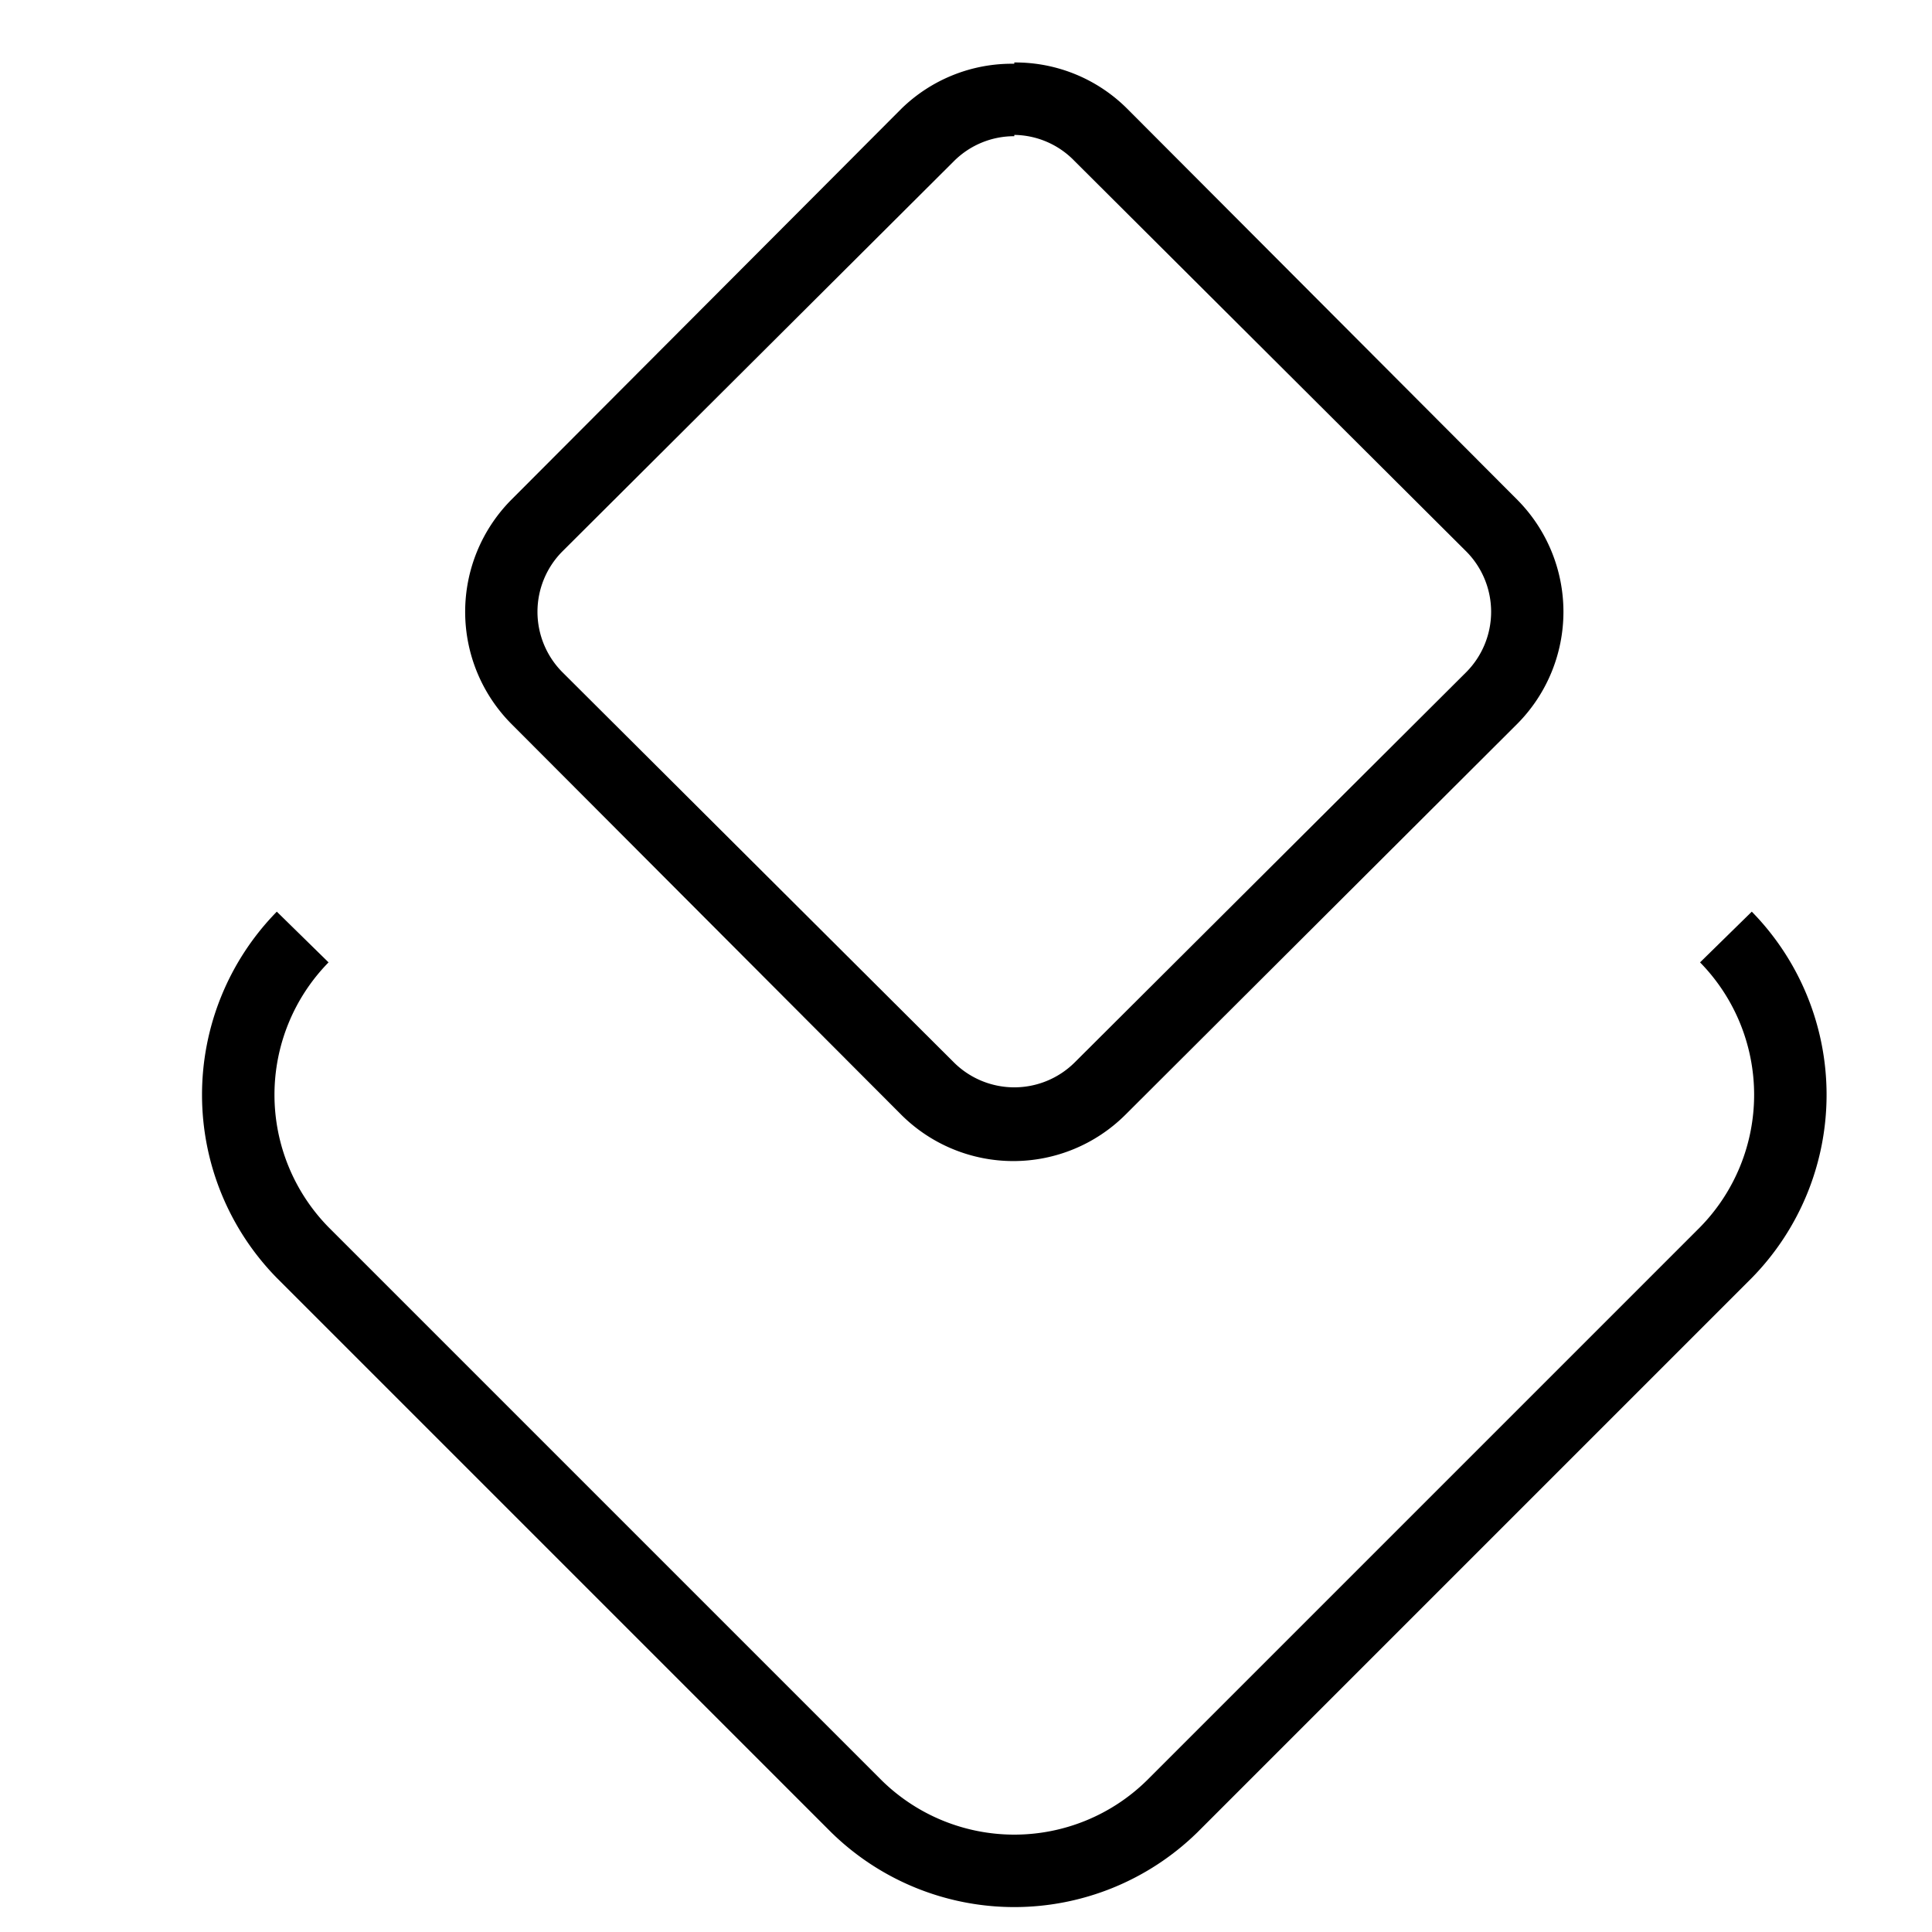
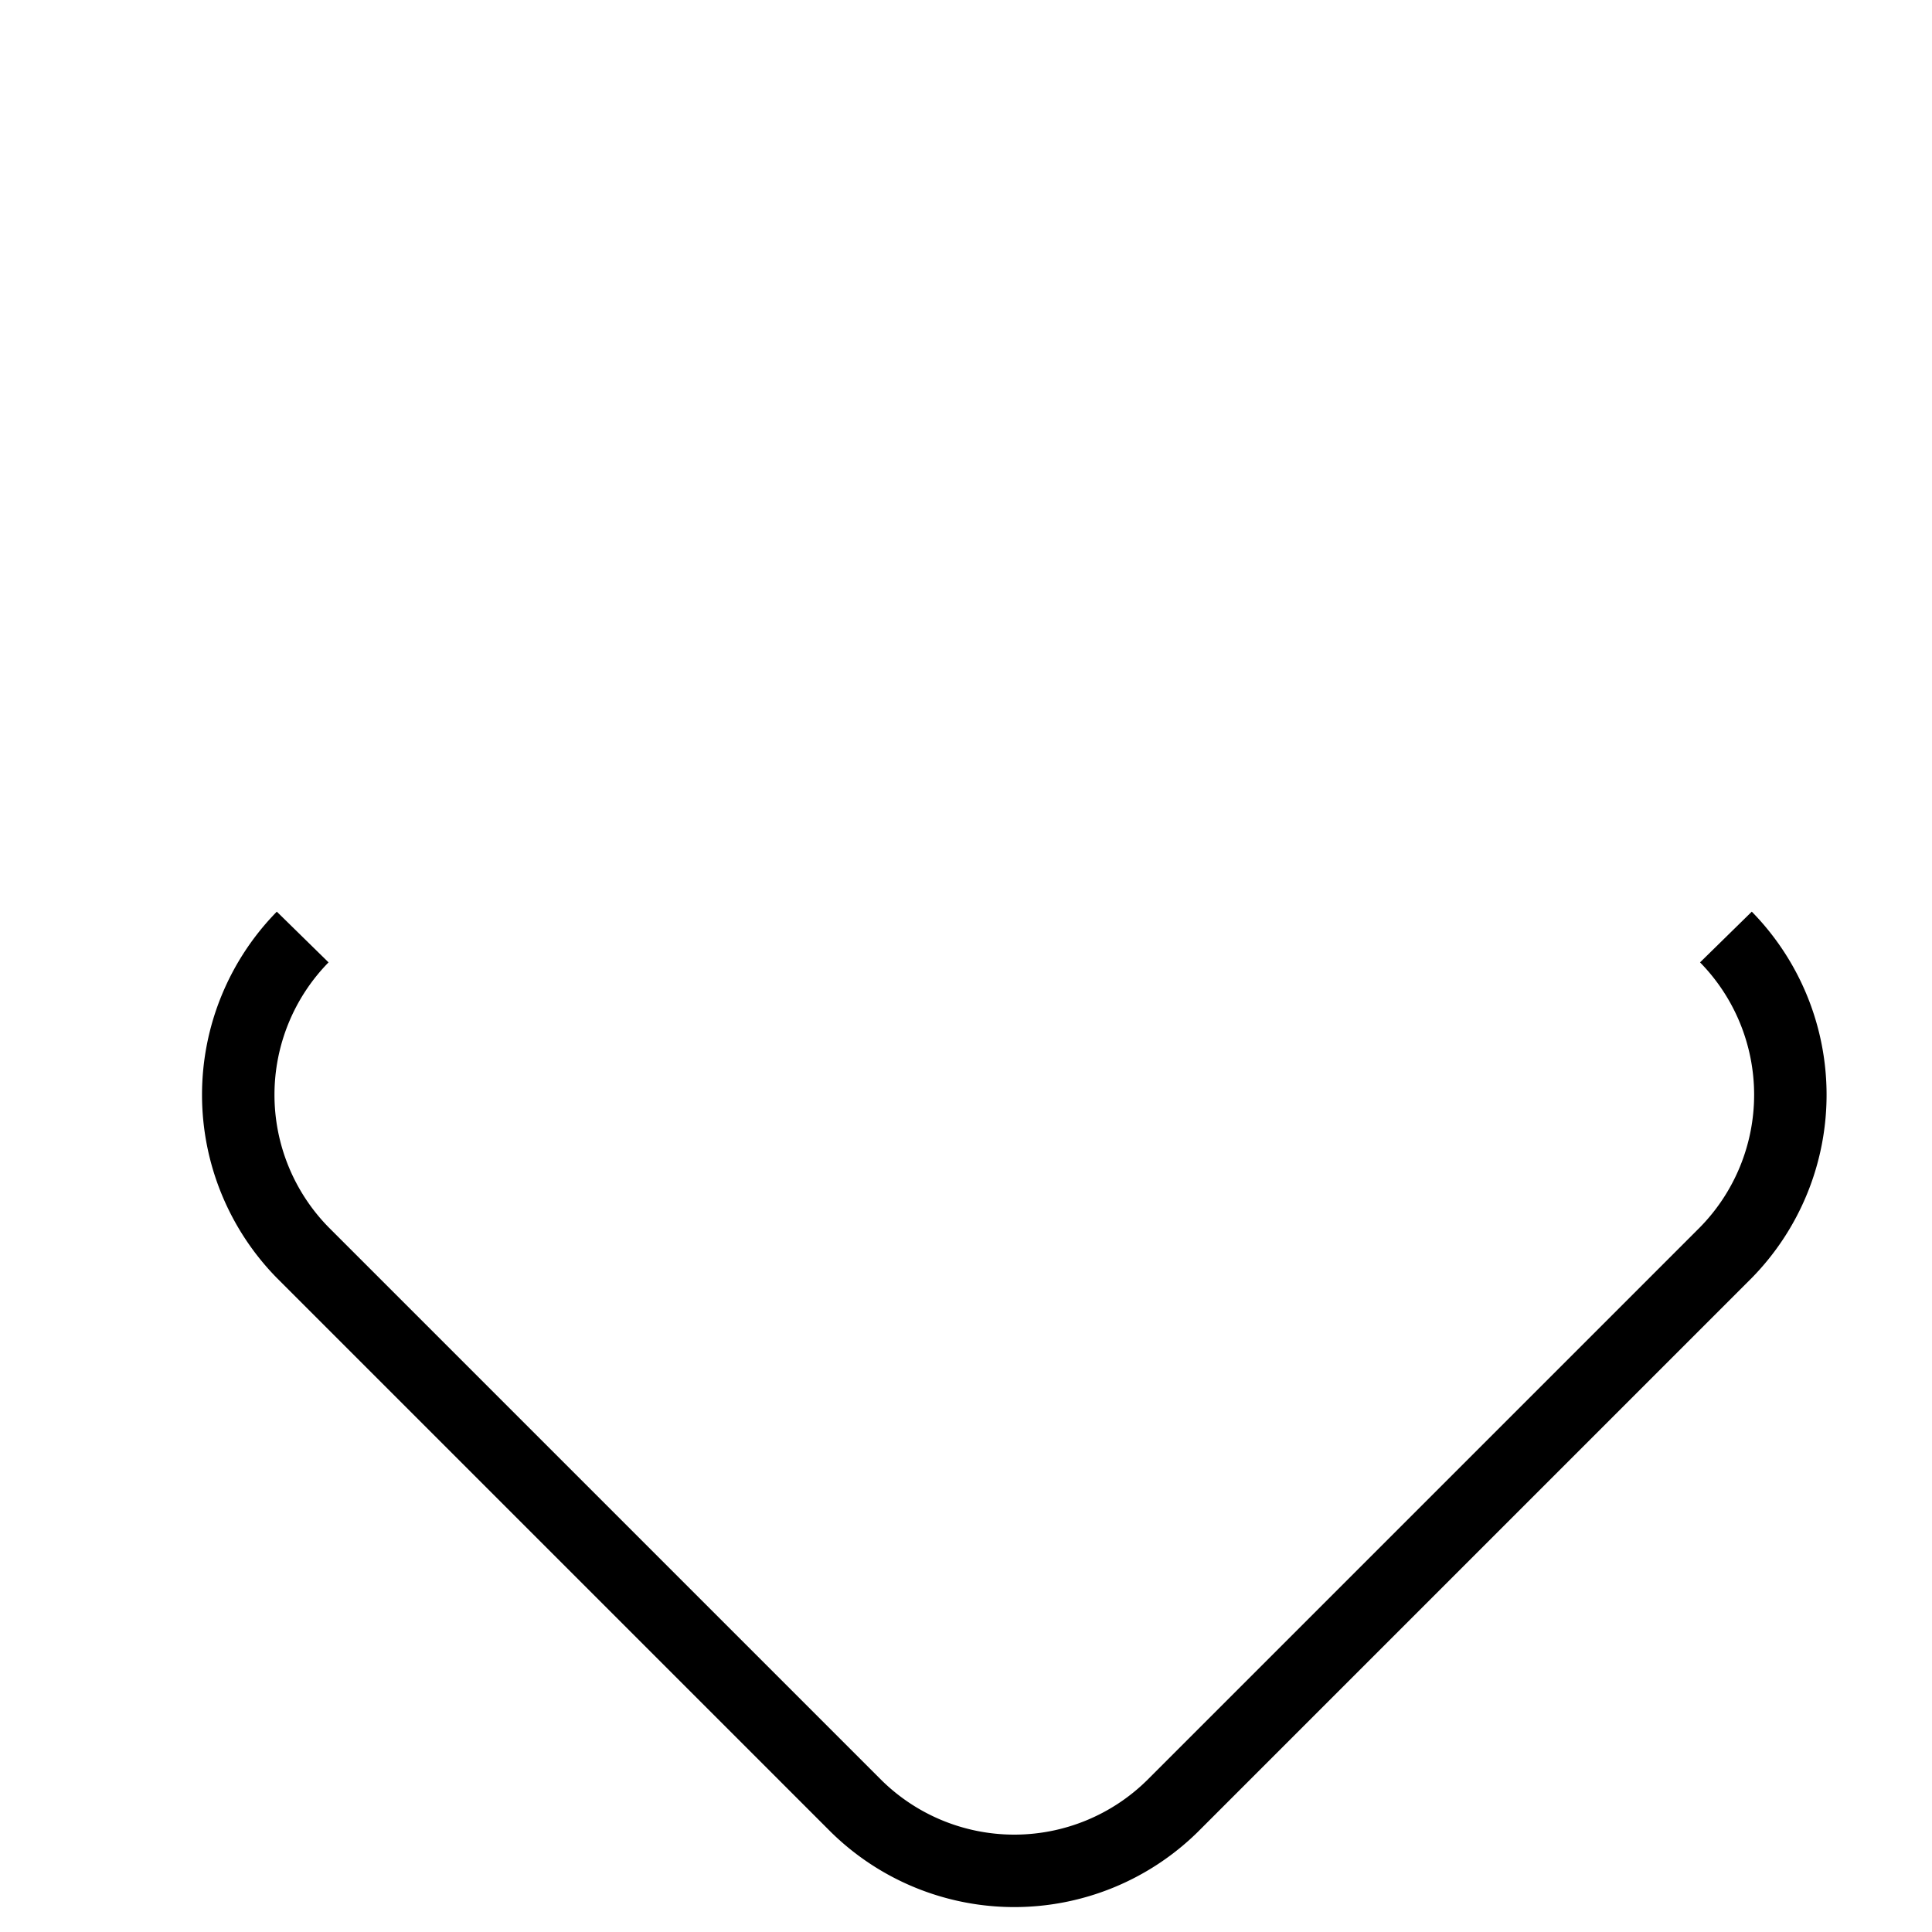
<svg xmlns="http://www.w3.org/2000/svg" viewBox="0 0 60 60">
  <defs>
    <style>.cls-1{fill:#fff;}.cls-2{fill:none;stroke:#000;stroke-miterlimit:10;stroke-width:2.25px;}</style>
  </defs>
  <title>资源 23</title>
  <g id="图层_2" data-name="图层 2">
    <g id="图层_1-2" data-name="图层 1">
      <rect class="cls-1" width="60" height="60" />
-       <path d="M31.5,4.19A2.64,2.64,0,0,1,33.37,5L45.54,17.13a2.66,2.66,0,0,1,0,3.74L33.37,33a2.66,2.66,0,0,1-3.74,0L17.46,20.87a2.66,2.66,0,0,1,0-3.74L29.63,5a2.64,2.64,0,0,1,1.87-.77m0-2.25A4.91,4.91,0,0,0,28,3.37L15.87,15.53a4.94,4.94,0,0,0,0,6.94L28,34.63a4.93,4.93,0,0,0,6.94,0L47.13,22.47a4.94,4.94,0,0,0,0-6.94L35,3.37A4.91,4.91,0,0,0,31.5,1.94Z" />
      <path class="cls-2" d="M53.6,29.1a7,7,0,0,1,0,9.8L36.4,56.1a7,7,0,0,1-9.8,0L9.4,38.9a7,7,0,0,1,0-9.8" />
    </g>
  </g>
</svg>